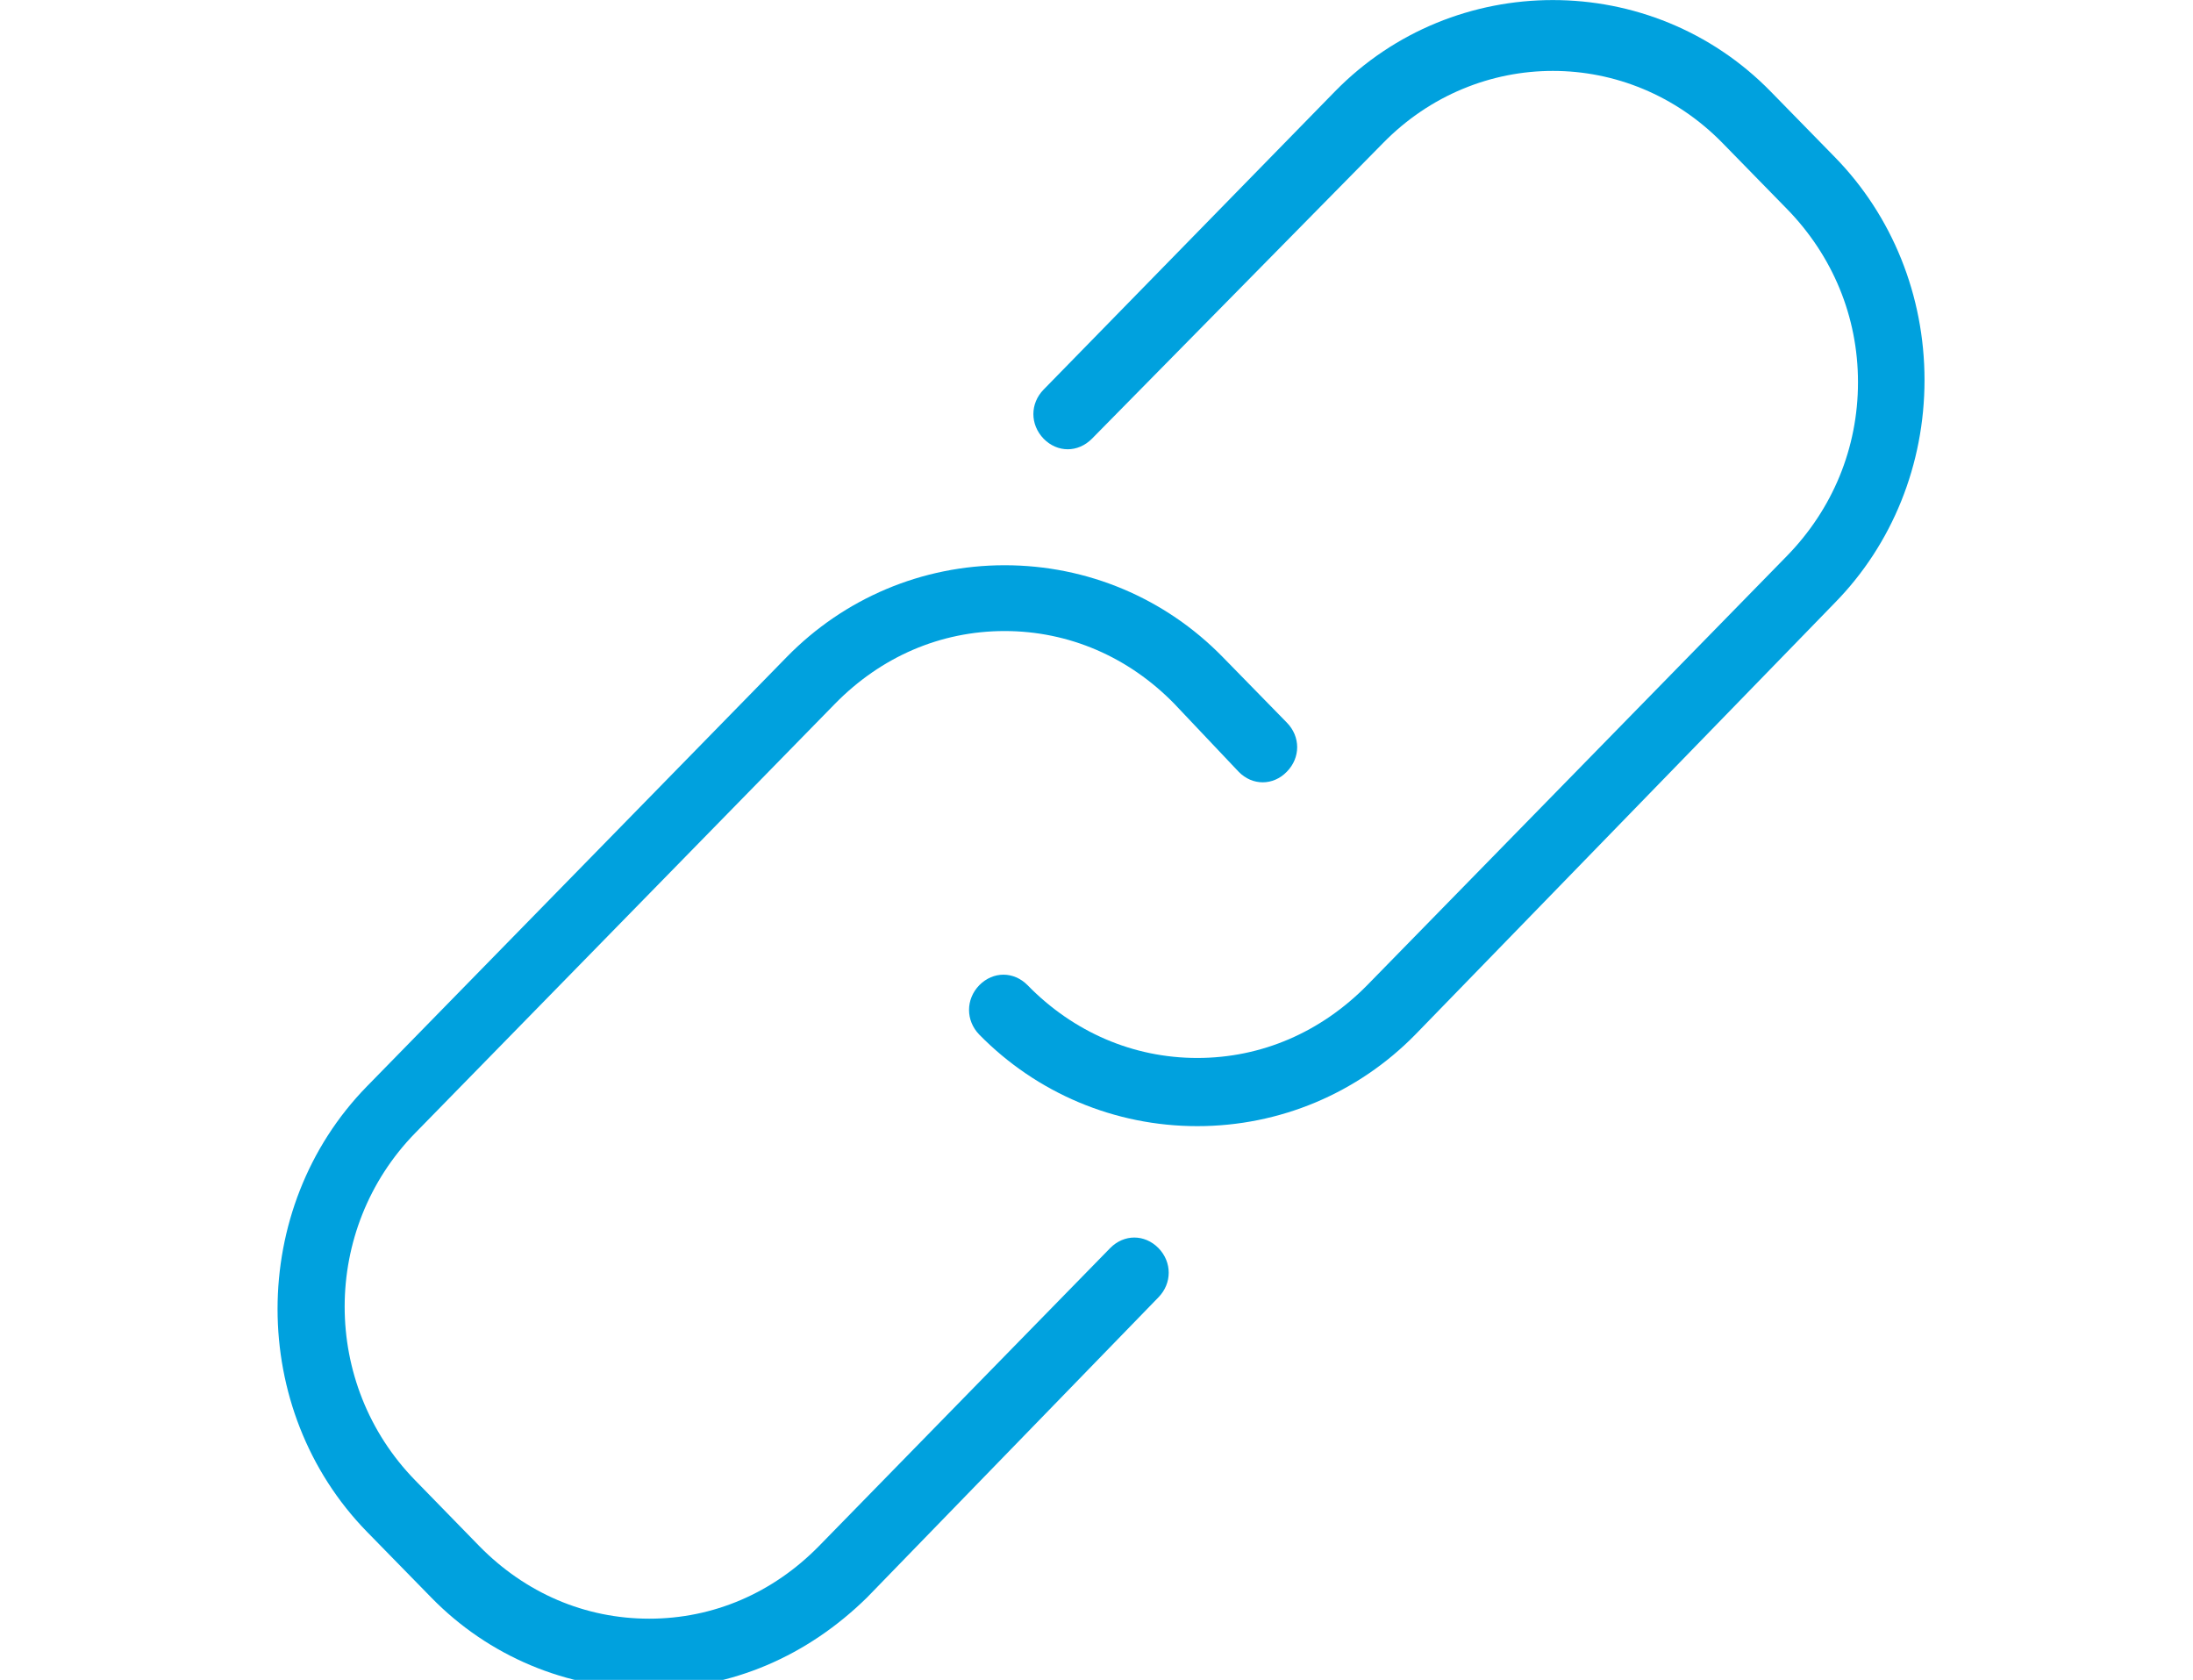
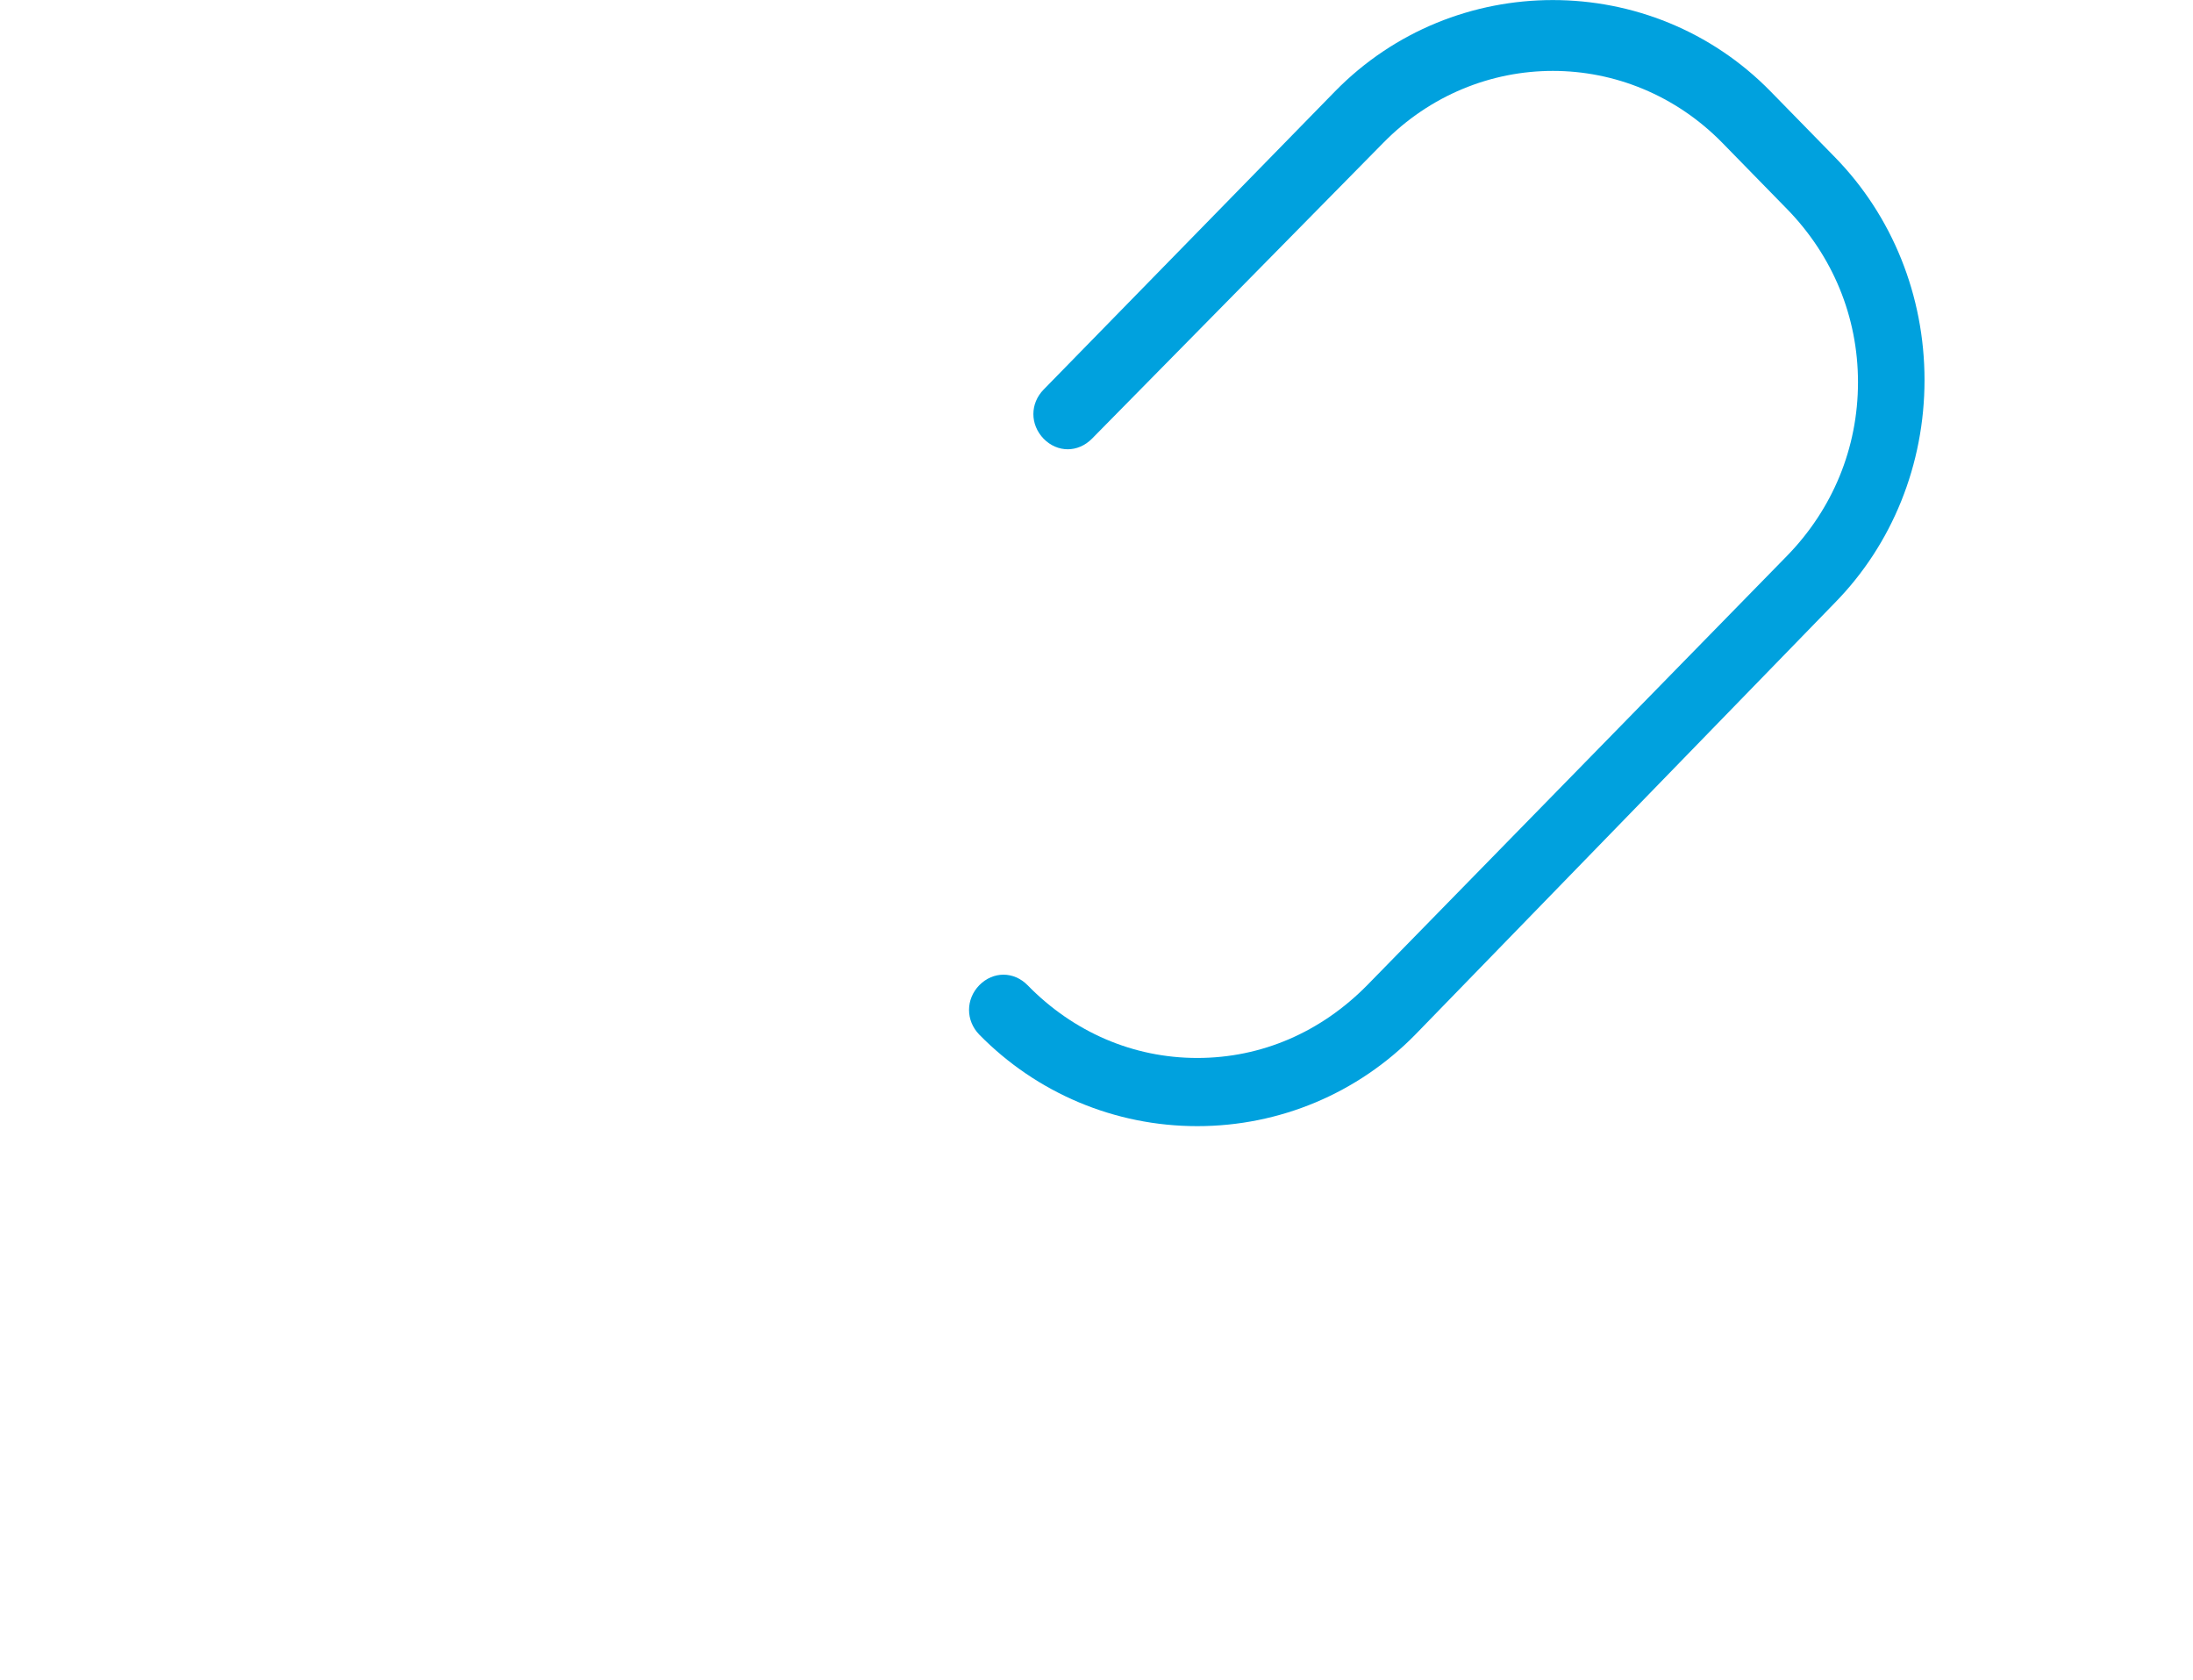
<svg xmlns="http://www.w3.org/2000/svg" width="47pt" height="36pt" viewBox="0 0 47 36" version="1.1">
  <g id="surface1">
-     <path style=" stroke:none;fill-rule:nonzero;fill:rgb(0%,63.137%,87.059%);fill-opacity:1;" d="M 13.914 36.195 C 12.141 36.195 10.469 35.492 9.242 34.234 L 7.867 32.828 C 5.309 30.211 5.309 25.891 7.867 23.277 L 16.863 14.078 C 18.094 12.82 19.762 12.113 21.531 12.113 C 23.305 12.113 24.973 12.82 26.203 14.078 L 27.578 15.484 C 27.875 15.785 27.875 16.238 27.578 16.539 C 27.285 16.84 26.84 16.84 26.547 16.539 L 25.168 15.082 C 24.188 14.078 22.906 13.523 21.531 13.523 C 20.152 13.523 18.879 14.078 17.895 15.082 L 8.898 24.281 C 6.883 26.344 6.883 29.66 8.898 31.723 L 10.273 33.133 C 11.258 34.137 12.535 34.688 13.914 34.688 C 15.289 34.688 16.566 34.137 17.551 33.133 L 23.793 26.746 C 24.09 26.445 24.531 26.445 24.828 26.746 C 25.121 27.047 25.121 27.5 24.828 27.801 L 18.582 34.234 C 17.301 35.492 15.68 36.195 13.914 36.195 Z M 13.914 36.195 " />
    <path style=" stroke:none;fill-rule:nonzero;fill:rgb(0%,63.137%,87.059%);fill-opacity:1;" d="M 25.66 24.133 C 23.891 24.133 22.219 23.426 20.988 22.172 C 20.695 21.871 20.695 21.414 20.988 21.113 C 21.285 20.812 21.727 20.812 22.023 21.113 C 23.004 22.117 24.285 22.672 25.66 22.672 C 27.039 22.672 28.312 22.117 29.301 21.113 L 38.297 11.914 C 39.277 10.91 39.82 9.602 39.82 8.191 C 39.82 6.785 39.277 5.48 38.297 4.477 L 36.918 3.066 C 34.902 1.004 31.66 1.004 29.641 3.066 L 23.402 9.402 C 23.102 9.703 22.664 9.703 22.367 9.402 C 22.074 9.098 22.074 8.648 22.367 8.348 L 28.609 1.961 C 31.164 -0.652 35.395 -0.652 37.949 1.961 L 39.324 3.367 C 40.555 4.625 41.246 6.336 41.246 8.145 C 41.246 9.953 40.555 11.664 39.324 12.918 L 30.332 22.172 C 29.102 23.426 27.43 24.133 25.66 24.133 Z M 25.66 24.133 " />
  </g>
</svg>